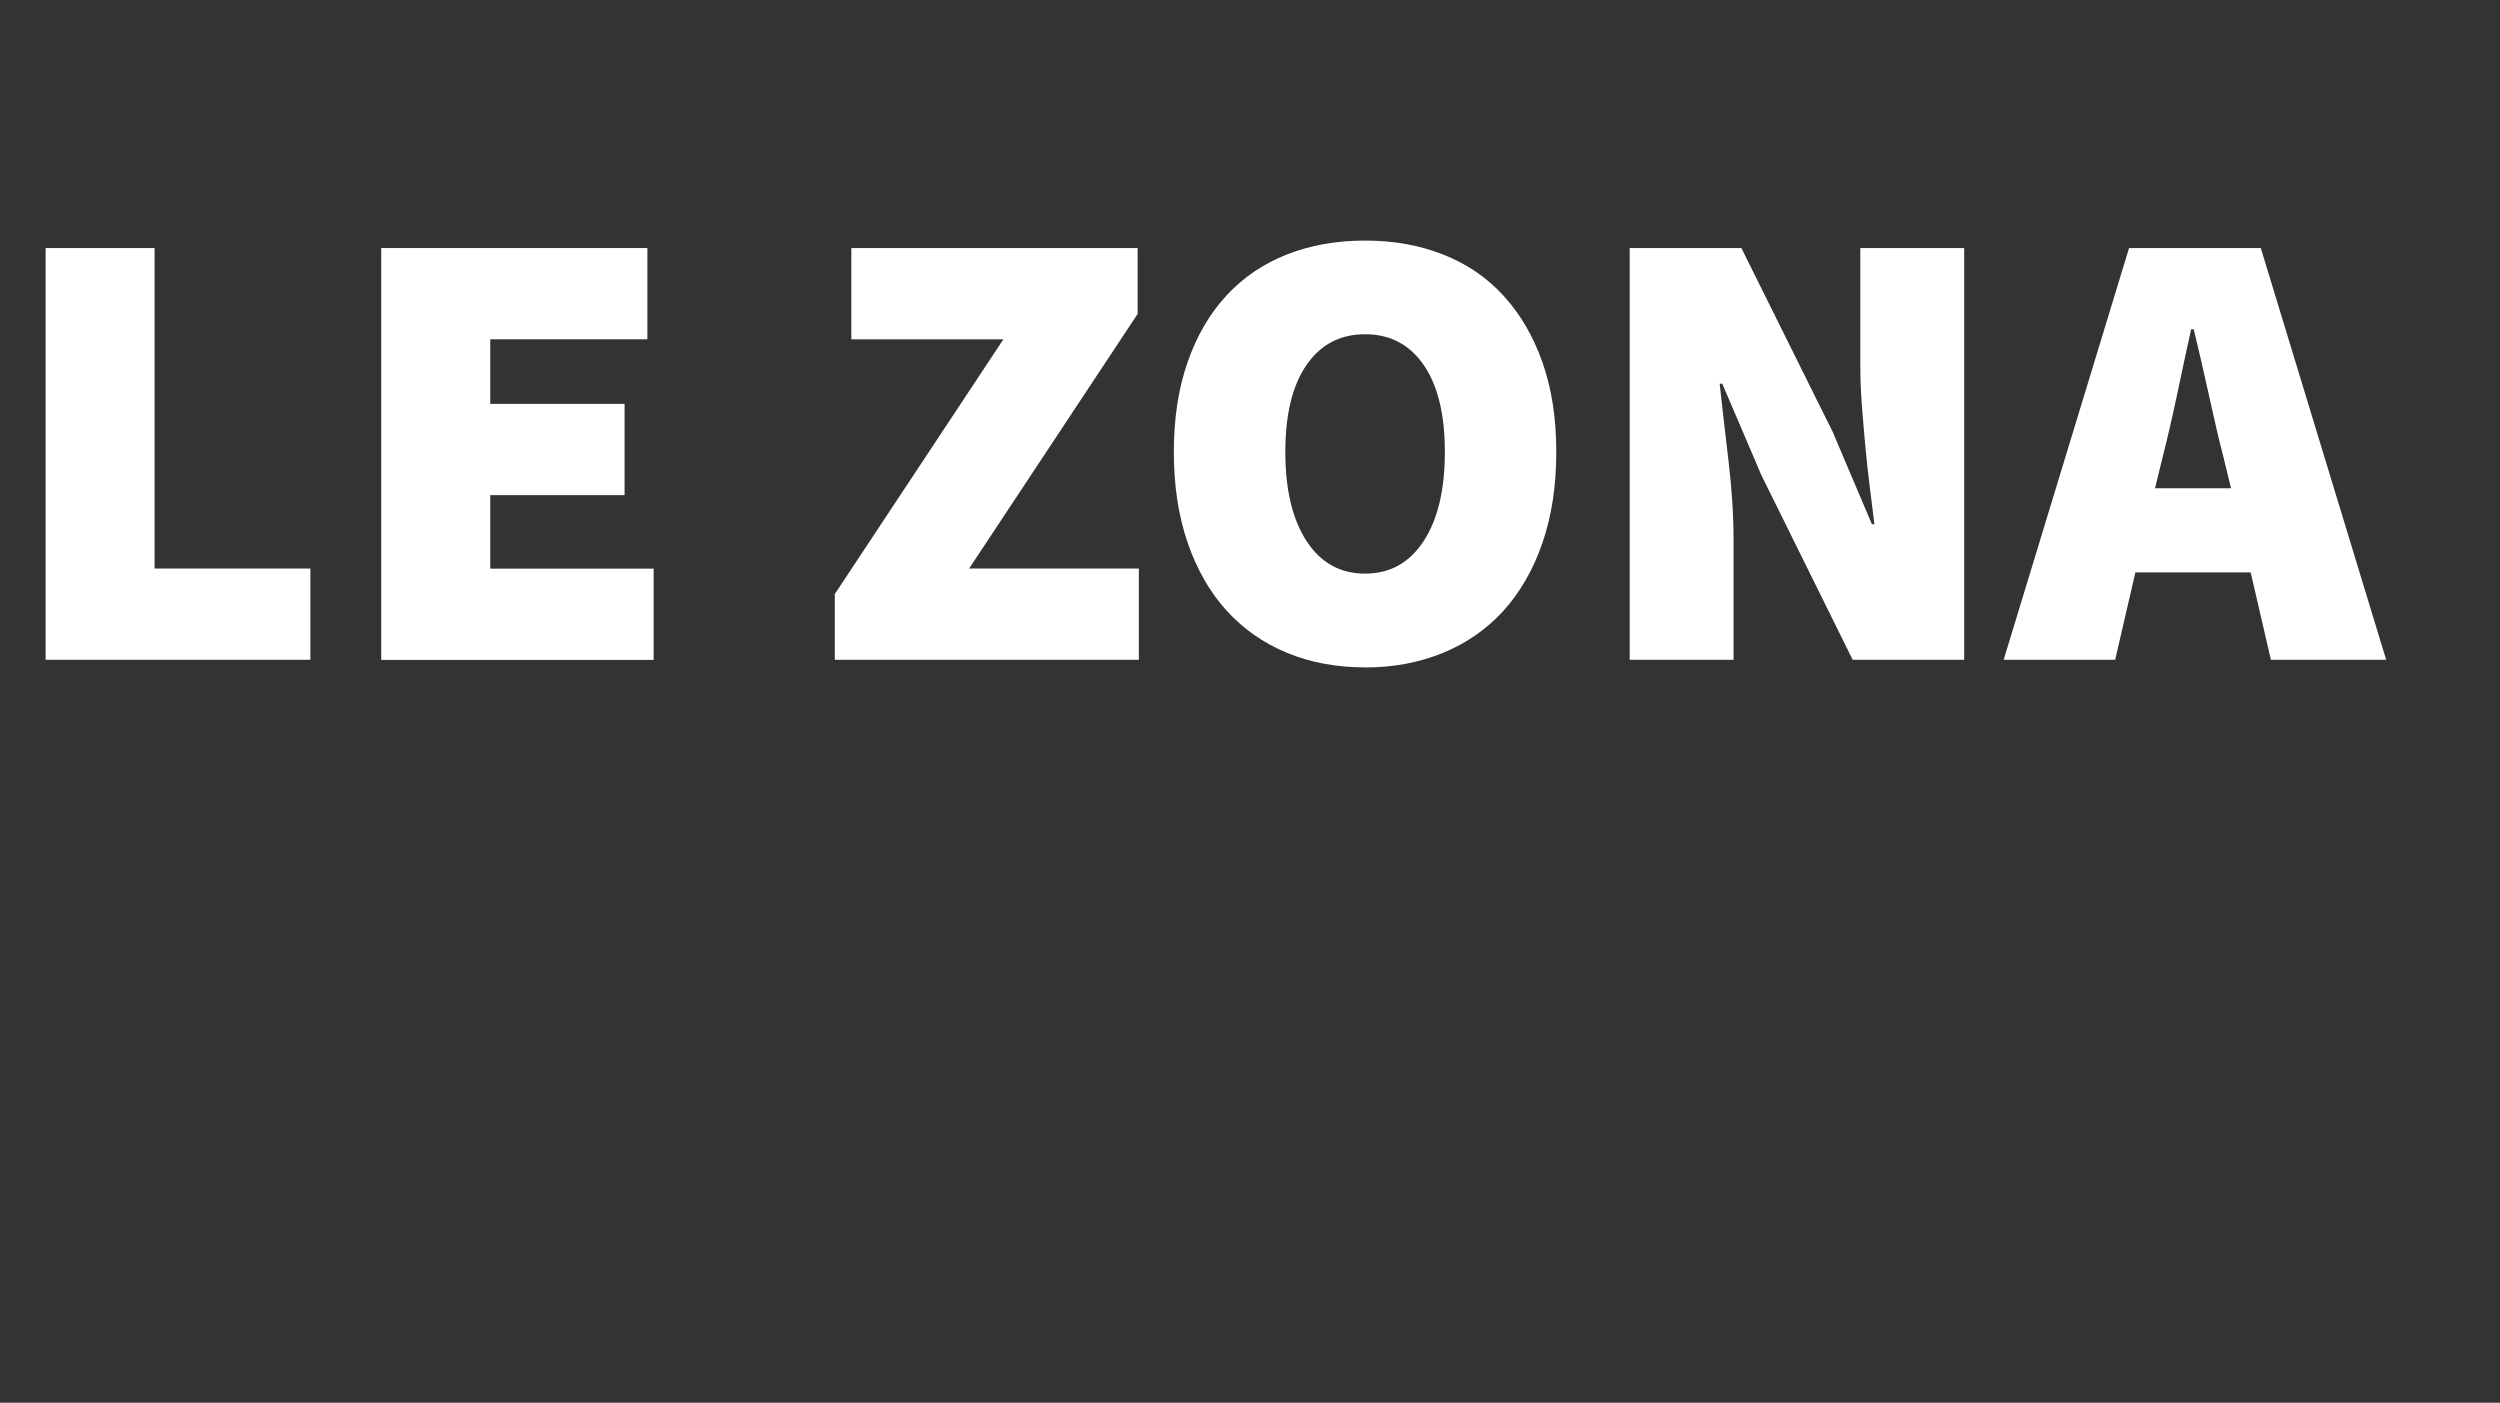
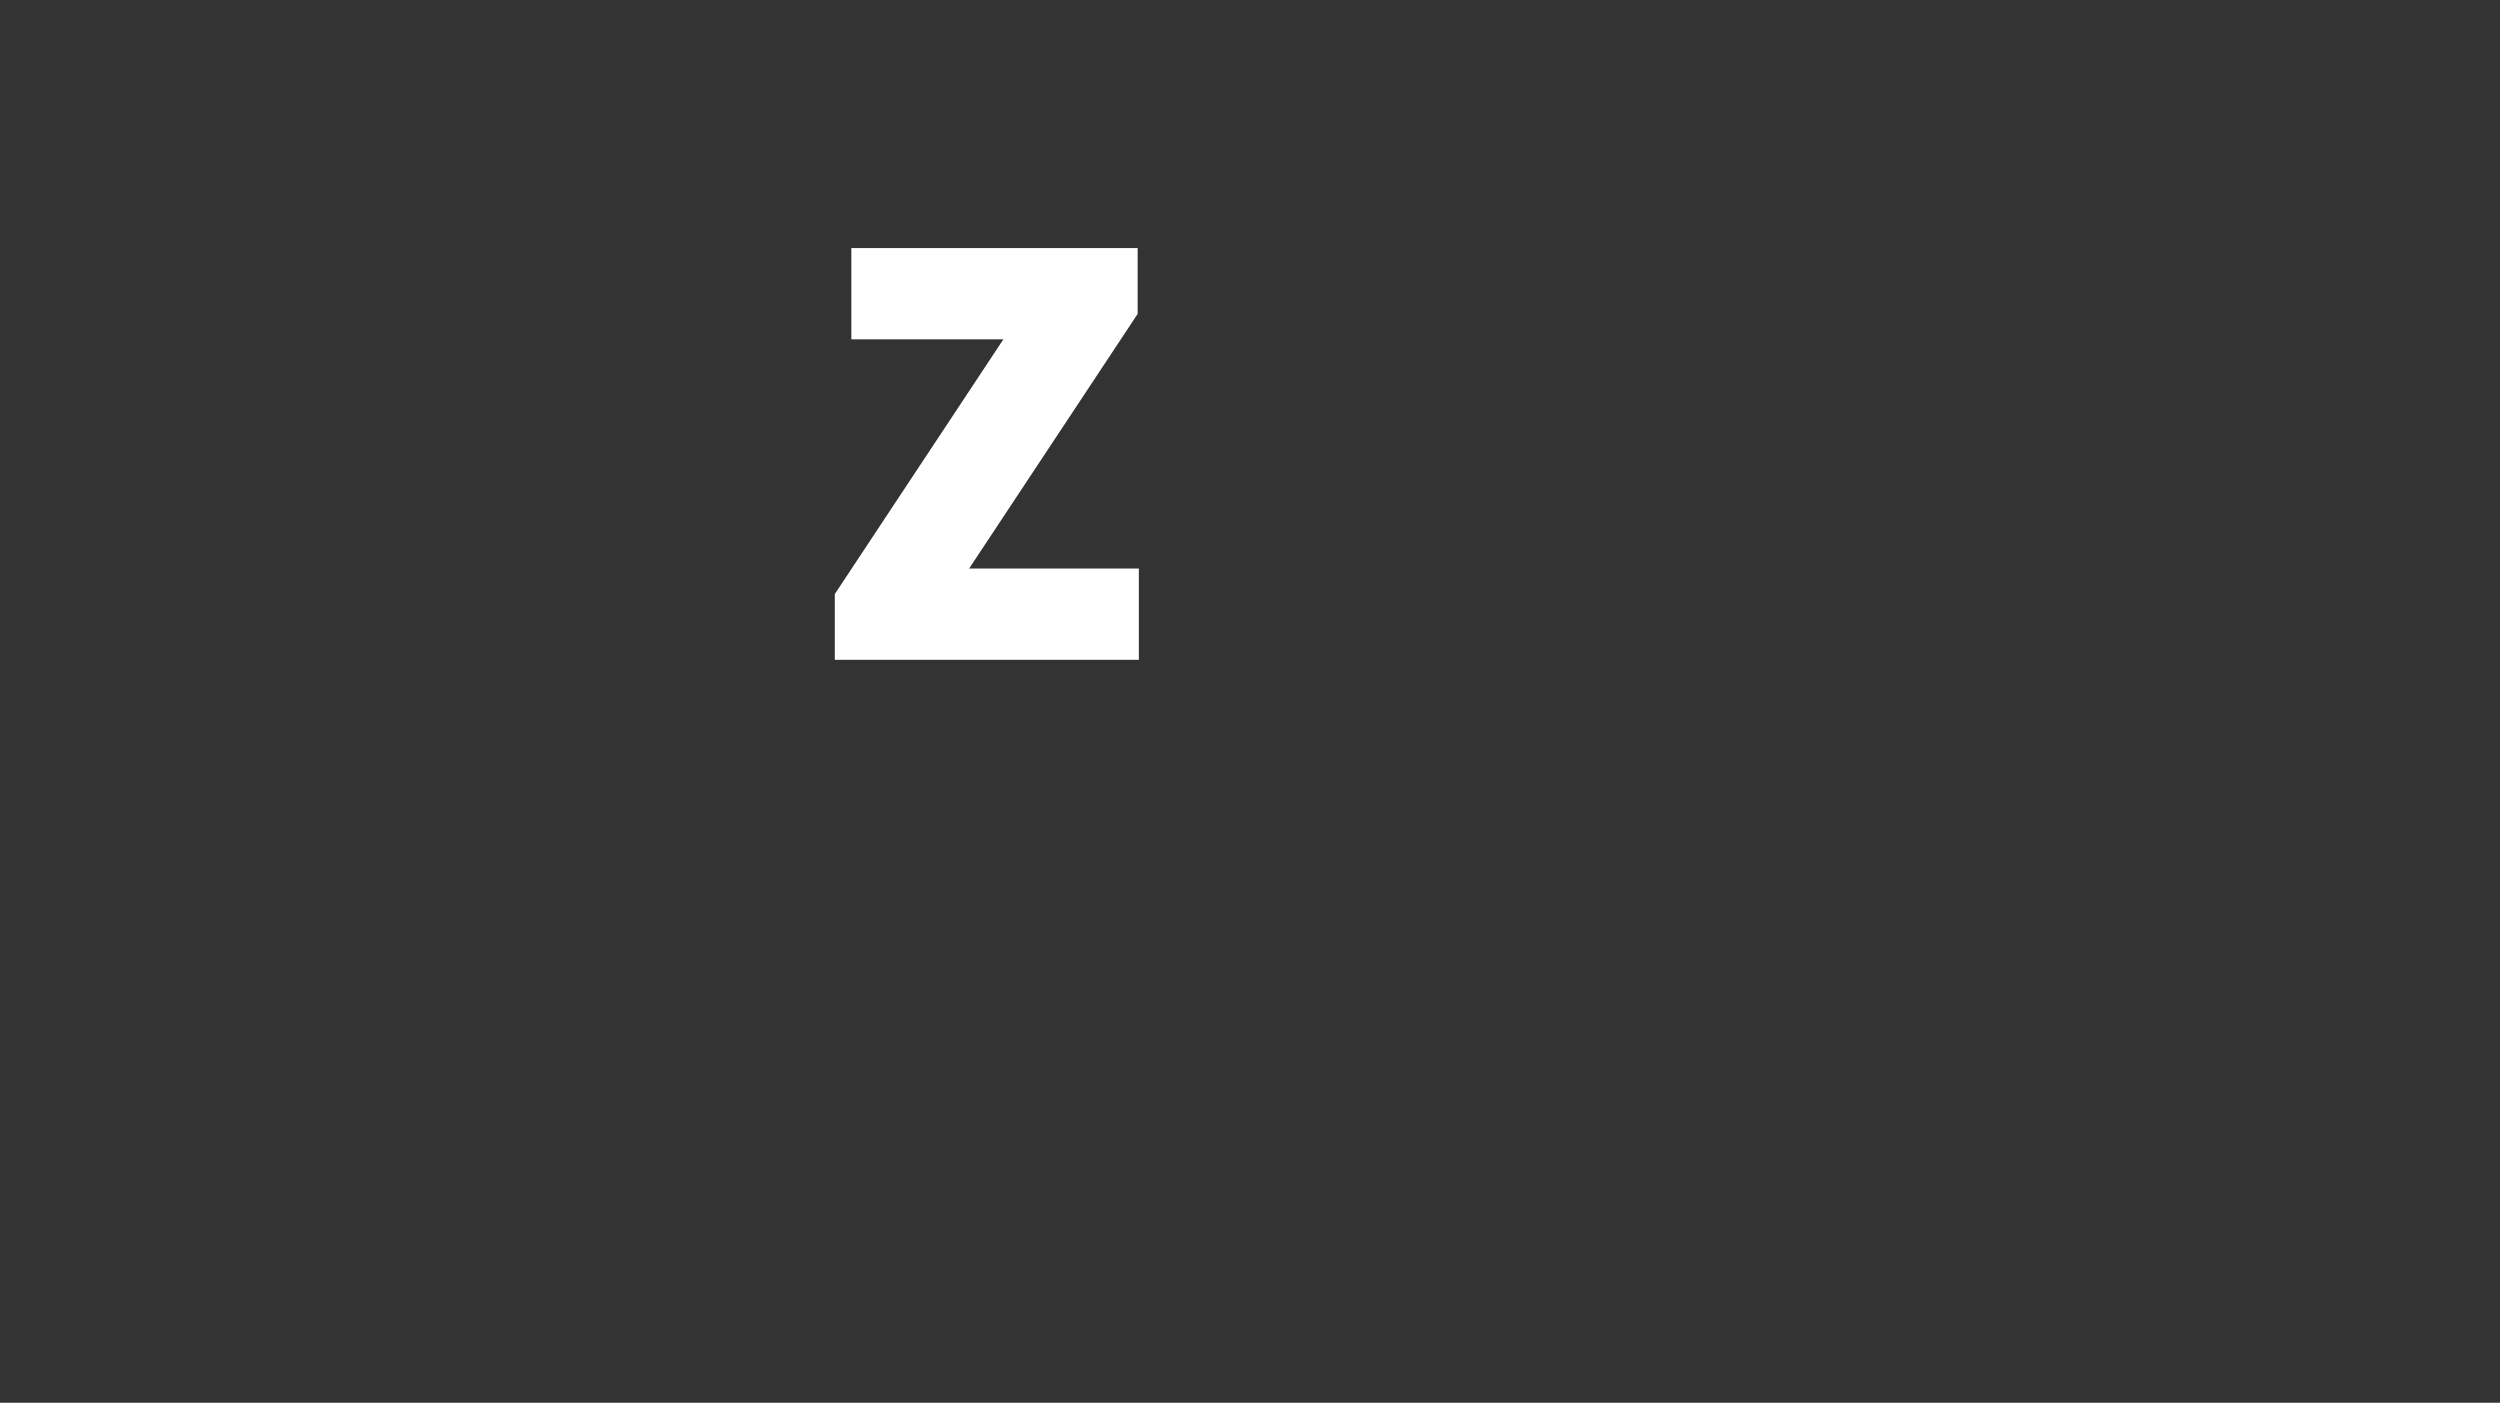
<svg xmlns="http://www.w3.org/2000/svg" id="a" viewBox="0 0 291.48 163.55">
  <rect x="0" y="0" width="291.48" height="163.55" fill="#333333" stroke="none" />
-   <path d="m5.32,28.92h12.7v37.37h18.17v10.64H5.32V28.92Z" fill="#fff" stroke-width="0" />
-   <path d="m44.46,28.92h31.02v10.64h-18.32v7.53h15.66v10.64h-15.66v8.57h19.05v10.64h-31.76V28.92Z" fill="#fff" stroke-width="0" />
  <path d="m97.34,69.25l19.65-29.69h-17.73v-10.64h33.38v7.68l-19.65,29.69h19.79v10.64h-35.45v-7.68Z" fill="#fff" stroke-width="0" />
-   <path d="m159.16,77.81c-3.35,0-6.39-.57-9.12-1.7-2.73-1.13-5.07-2.77-7.02-4.91-1.95-2.14-3.46-4.78-4.54-7.9-1.08-3.13-1.62-6.66-1.62-10.6s.54-7.45,1.62-10.52c1.08-3.08,2.6-5.66,4.54-7.75,1.94-2.09,4.28-3.68,7.02-4.76,2.73-1.08,5.77-1.62,9.12-1.62s6.33.54,9.08,1.62c2.76,1.08,5.11,2.68,7.05,4.8,1.94,2.12,3.46,4.7,4.54,7.75,1.08,3.05,1.62,6.55,1.62,10.49s-.54,7.47-1.62,10.6c-1.08,3.13-2.6,5.76-4.54,7.9-1.95,2.14-4.3,3.78-7.05,4.91-2.76,1.13-5.79,1.7-9.08,1.7Zm0-10.93c2.9,0,5.18-1.27,6.83-3.8,1.65-2.54,2.47-5.99,2.47-10.38s-.83-7.77-2.47-10.15c-1.65-2.39-3.93-3.58-6.83-3.58s-5.18,1.19-6.83,3.58c-1.65,2.39-2.47,5.77-2.47,10.15s.82,7.84,2.47,10.38c1.65,2.54,3.93,3.8,6.83,3.8Z" fill="#fff" stroke-width="0" />
-   <path d="m190.03,28.92h13l10.64,21.42,4.58,10.78h.29c-.15-1.28-.32-2.68-.52-4.21-.2-1.53-.37-3.09-.52-4.69-.15-1.6-.28-3.2-.41-4.8-.12-1.6-.19-3.14-.19-4.62v-13.88h12.11v48.01h-13l-10.63-21.49-4.58-10.71h-.3c.3,2.76.64,5.76,1.03,9.01.39,3.25.59,6.35.59,9.31v13.88h-12.11V28.92Z" fill="#fff" stroke-width="0" />
-   <path d="m262.41,66.74h-13.44l-2.36,10.19h-13l14.62-48.01h15.36l14.62,48.01h-13.44l-2.36-10.19Zm-2.29-9.82l-.81-3.32c-.59-2.31-1.18-4.82-1.77-7.53-.59-2.71-1.18-5.27-1.77-7.68h-.3c-.54,2.46-1.1,5.03-1.66,7.72-.57,2.68-1.15,5.18-1.74,7.5l-.81,3.32h8.86Z" fill="#fff" stroke-width="0" />
</svg>